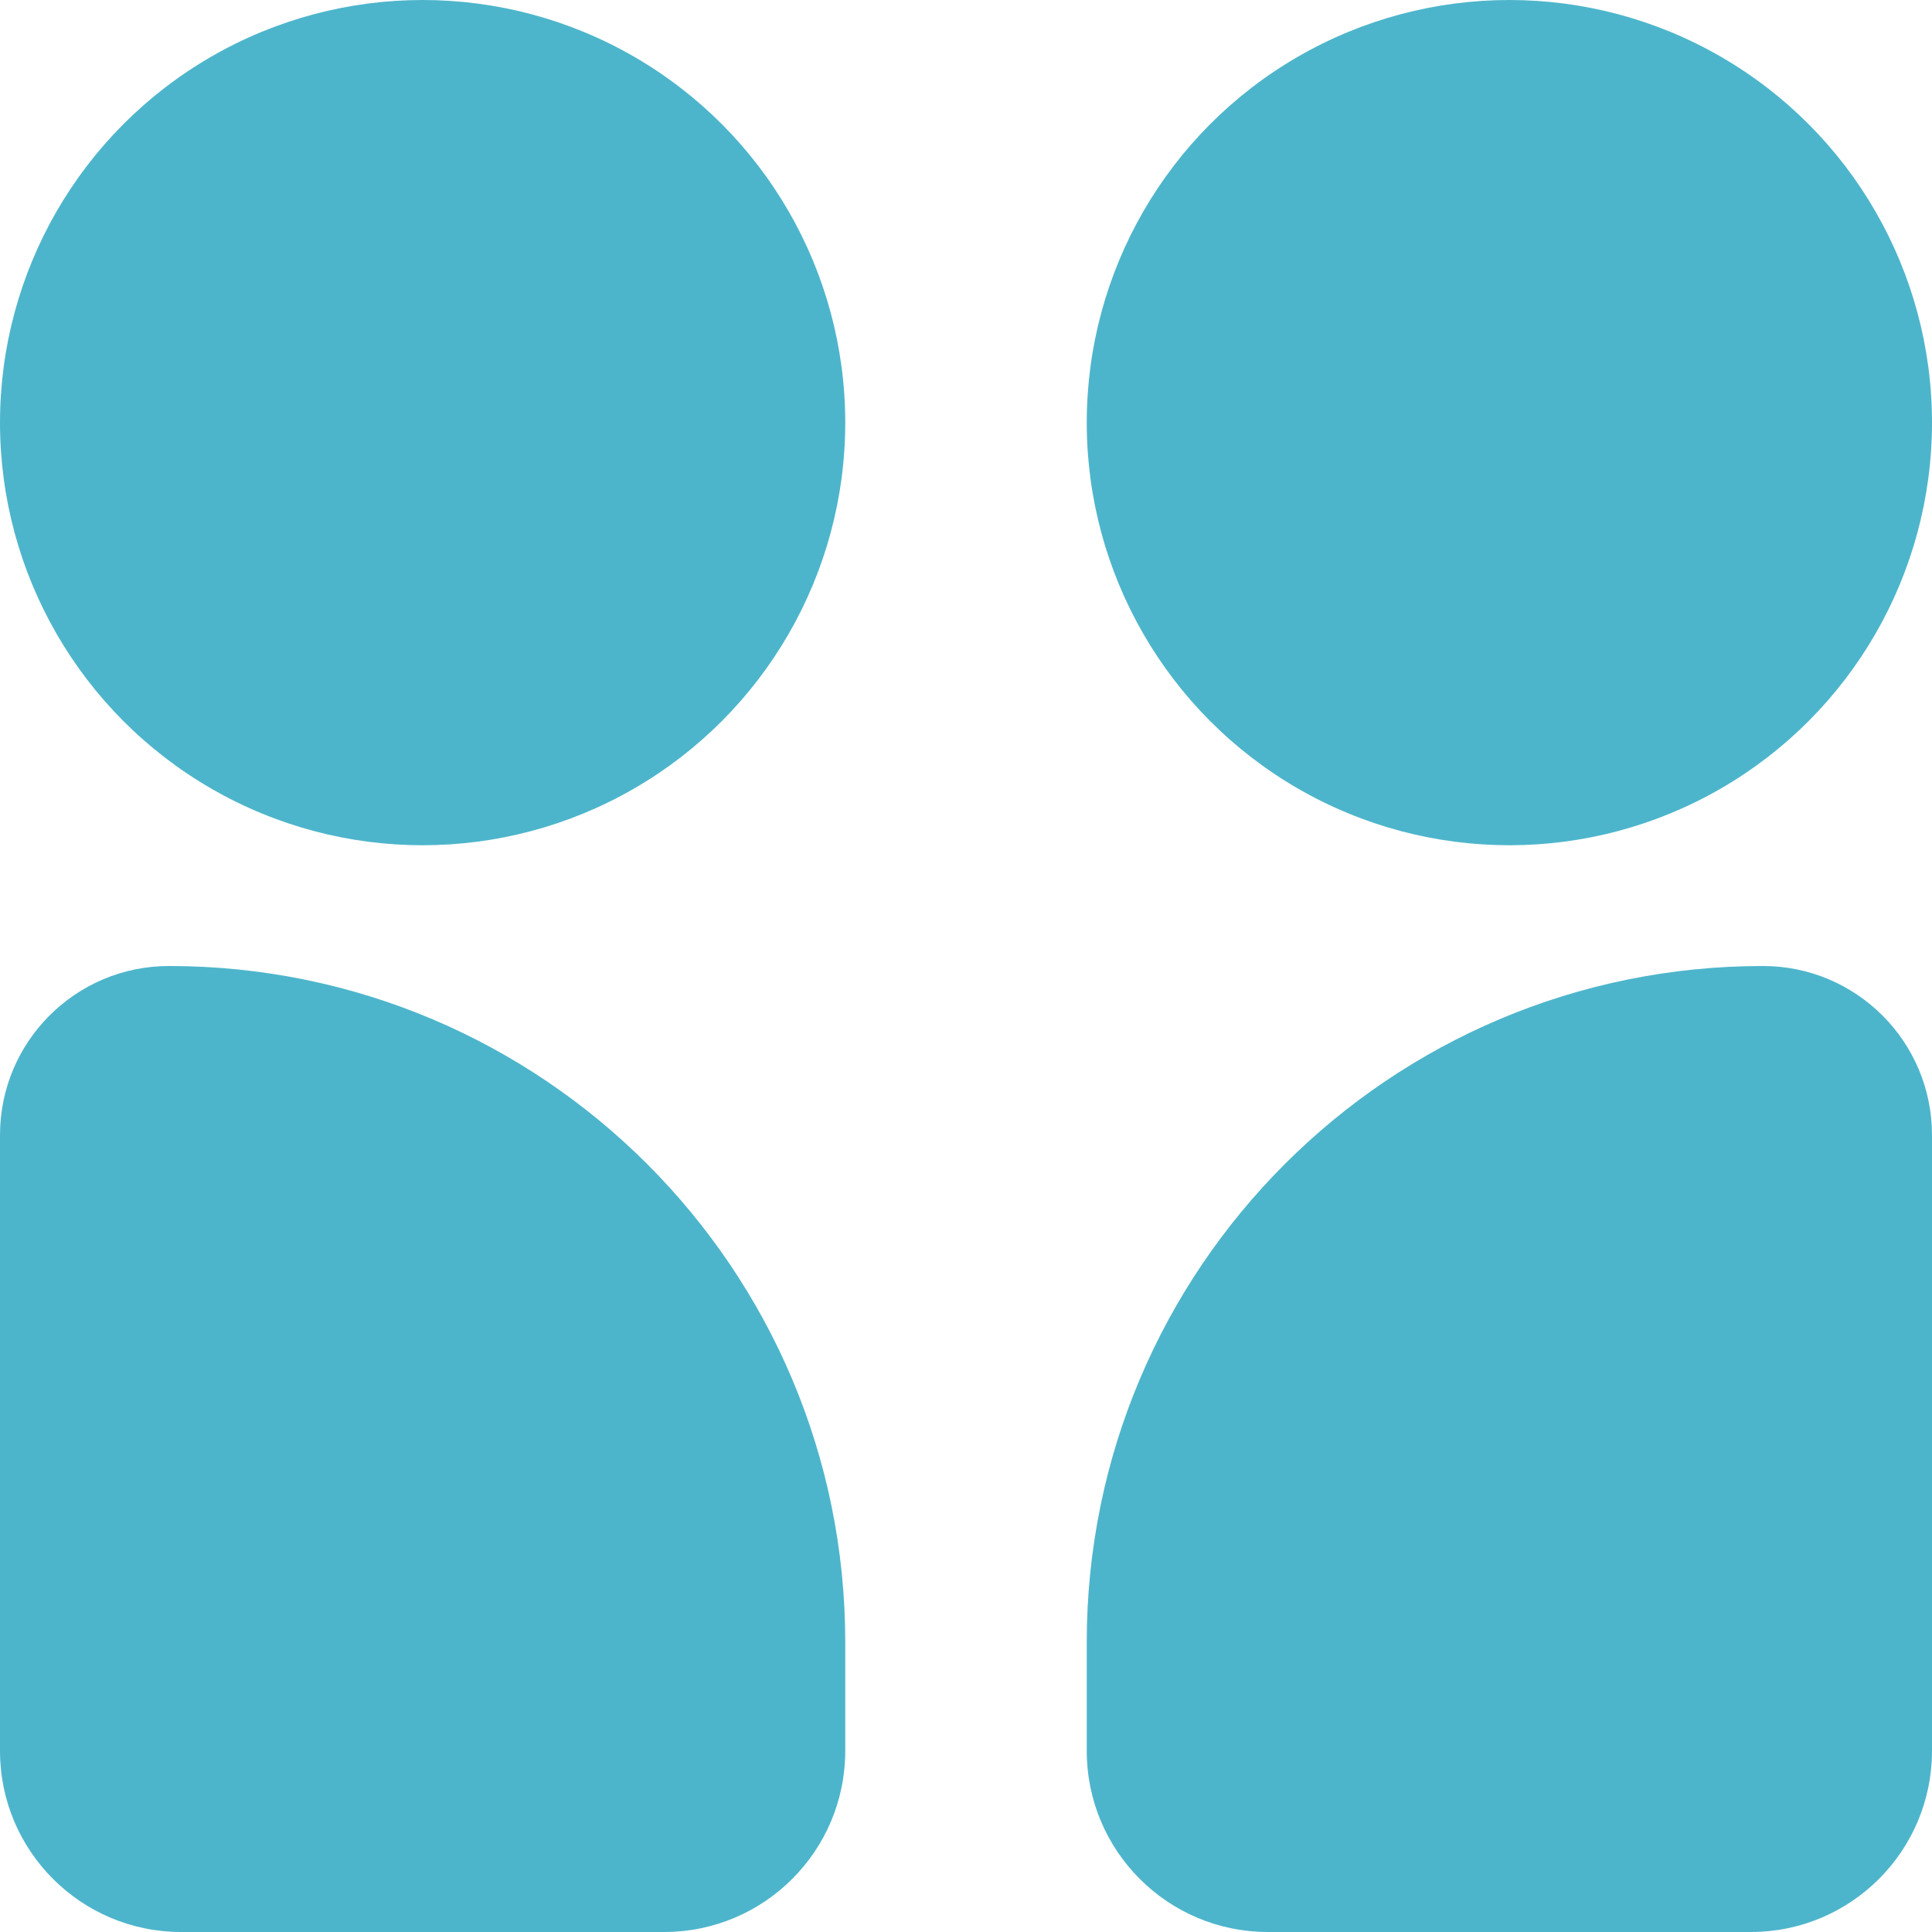
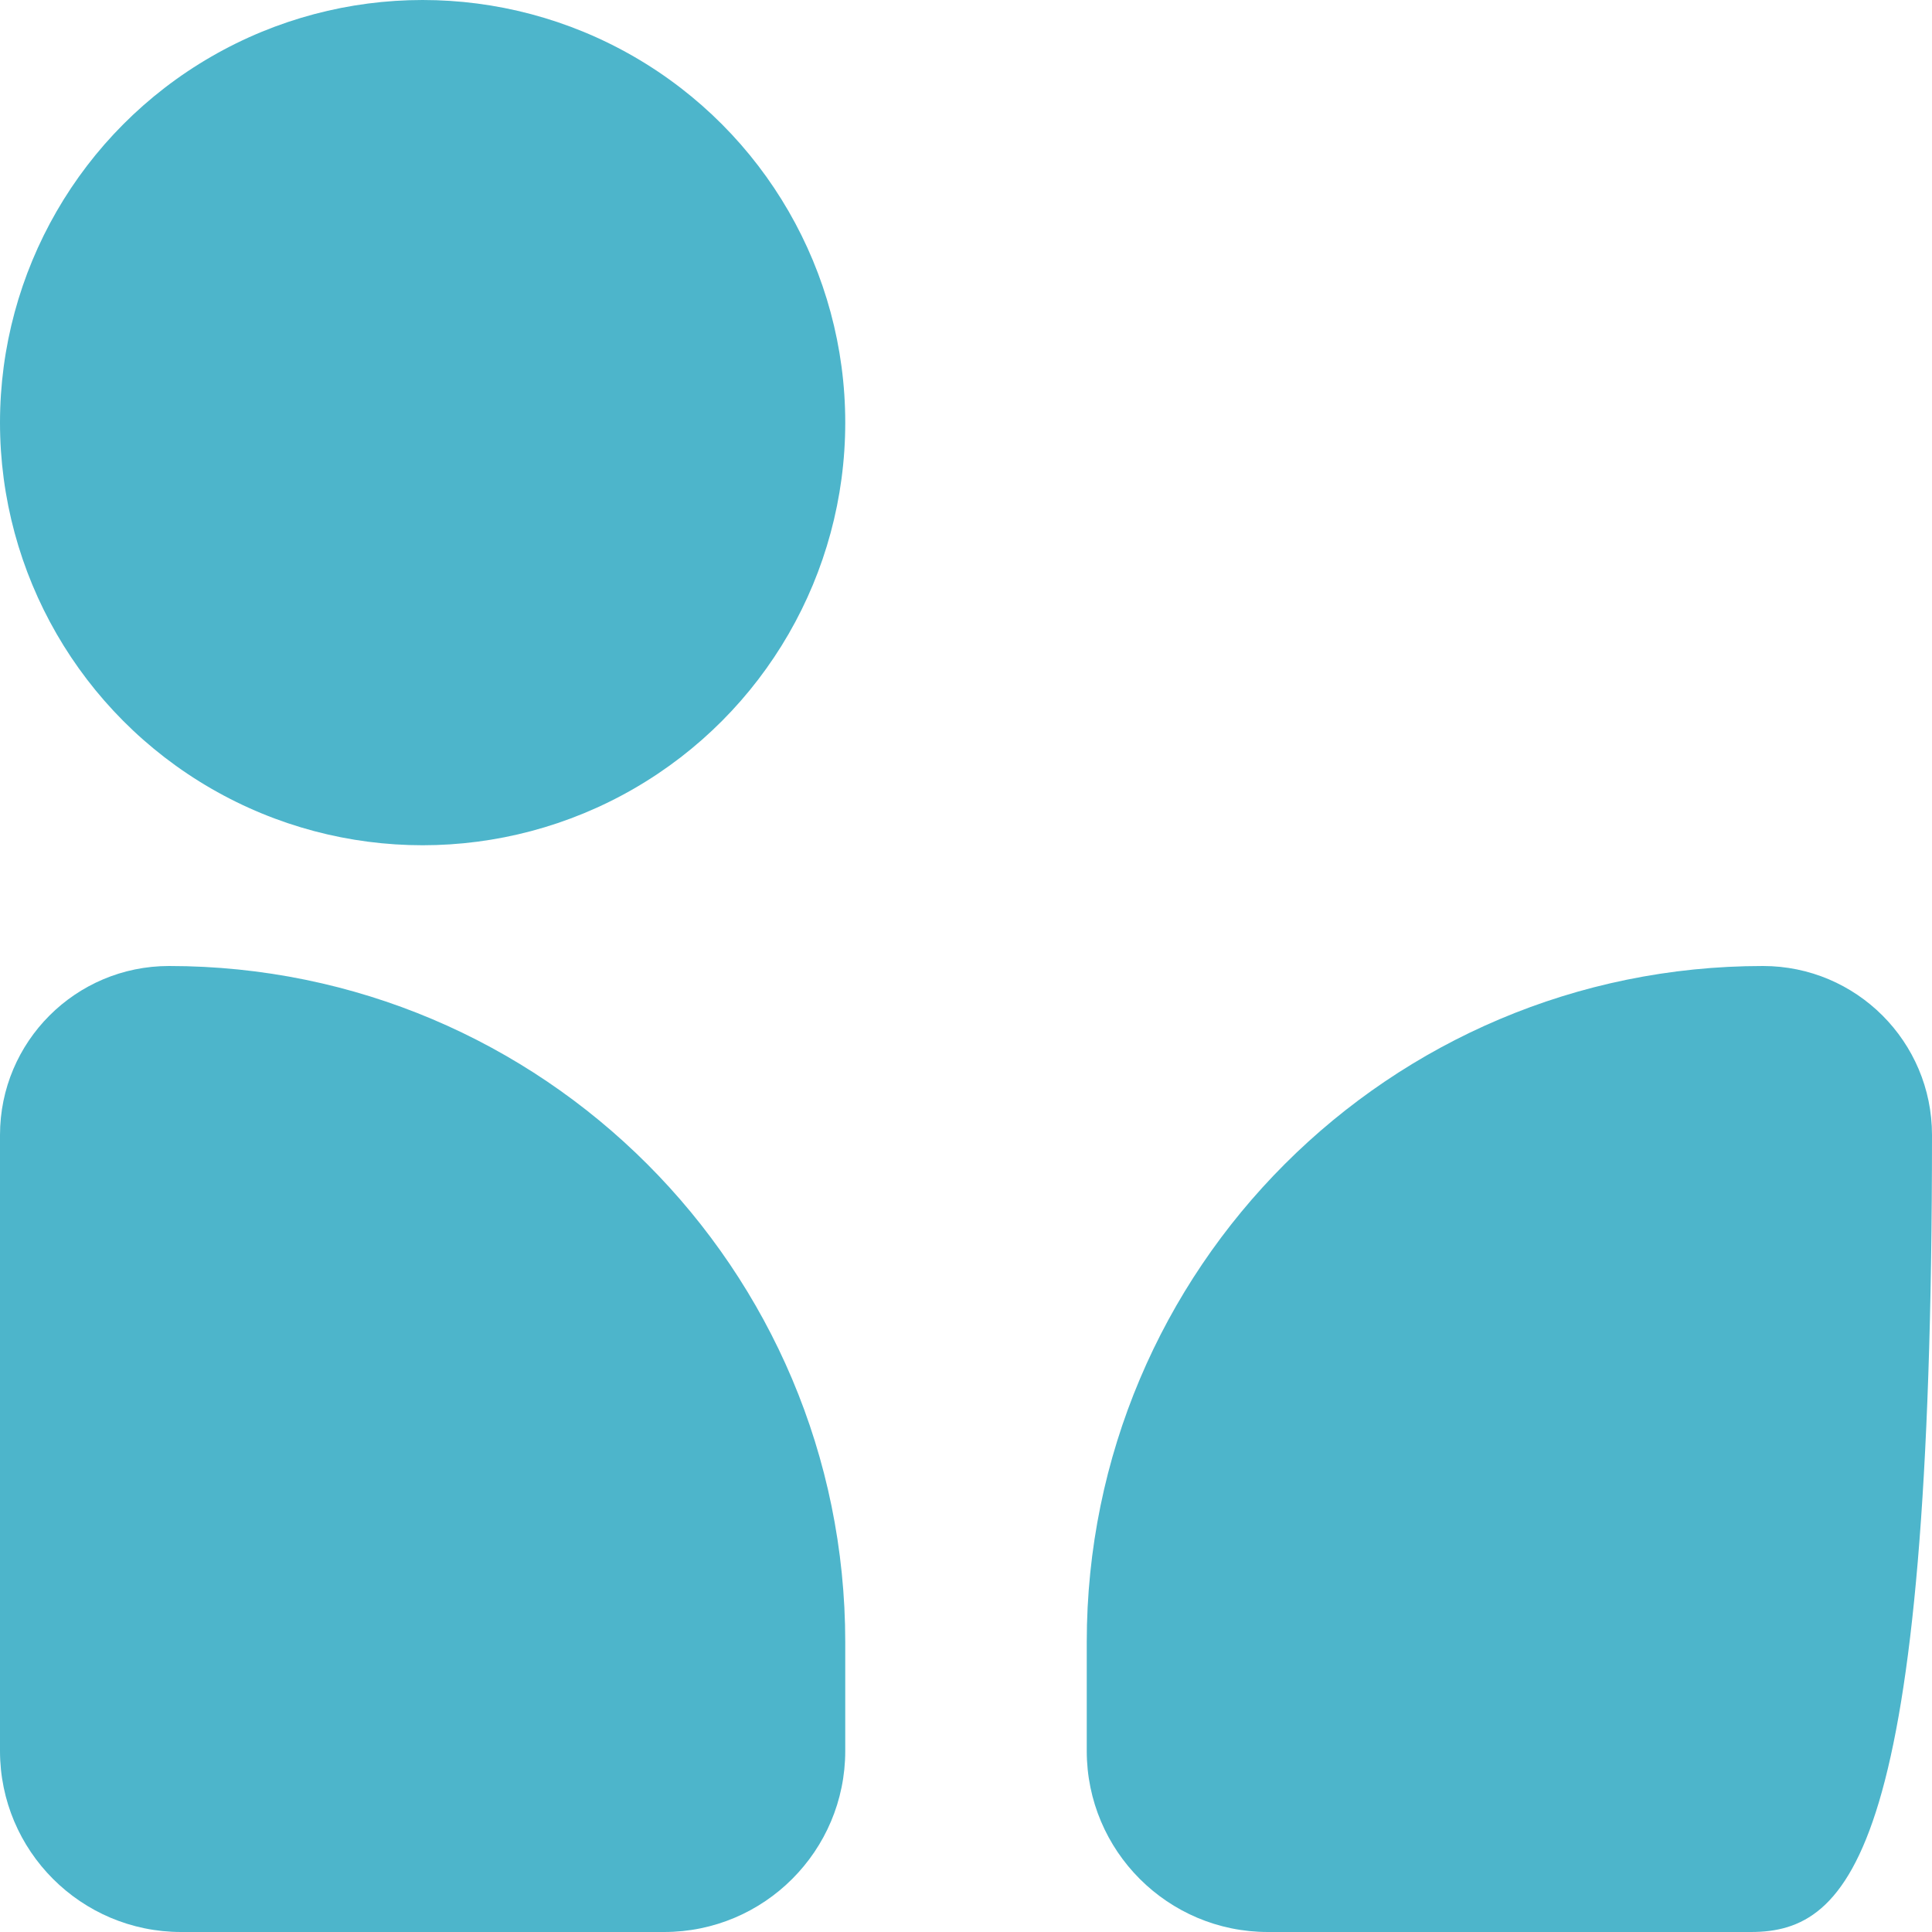
<svg xmlns="http://www.w3.org/2000/svg" width="64" height="64" viewBox="0 0 64 64" fill="none">
  <g clip-path="url(#clip0_1232_1978)">
    <path d="M28 54.4C28 42.029 17.971 32 5.6 32V32C2.507 32 0 34.507 0 37.6L0 58C0 61.314 2.686 64 6 64L22 64C25.314 64 28 61.314 28 58L28 54.4Z" fill="#4DB5CB" />
-     <path d="M36 54.4C36 42.029 46.029 32 58.4 32V32C61.493 32 64 34.507 64 37.6L64 58C64 61.314 61.314 64 58 64L42 64C38.686 64 36 61.314 36 58L36 54.4Z" fill="#4DB5CB" />
+     <path d="M36 54.4C36 42.029 46.029 32 58.4 32V32C61.493 32 64 34.507 64 37.6C64 61.314 61.314 64 58 64L42 64C38.686 64 36 61.314 36 58L36 54.4Z" fill="#4DB5CB" />
    <circle cx="14" cy="14" r="14" transform="matrix(-1 0 0 1 28 0)" fill="#4DB5CB" />
-     <circle cx="50" cy="14" r="14" fill="#4DB5CB" />
  </g>
  <defs>
    <clipPath id="clip0_1232_1978">
      <rect width="64" height="64" fill="white" />
    </clipPath>
  </defs>
</svg>